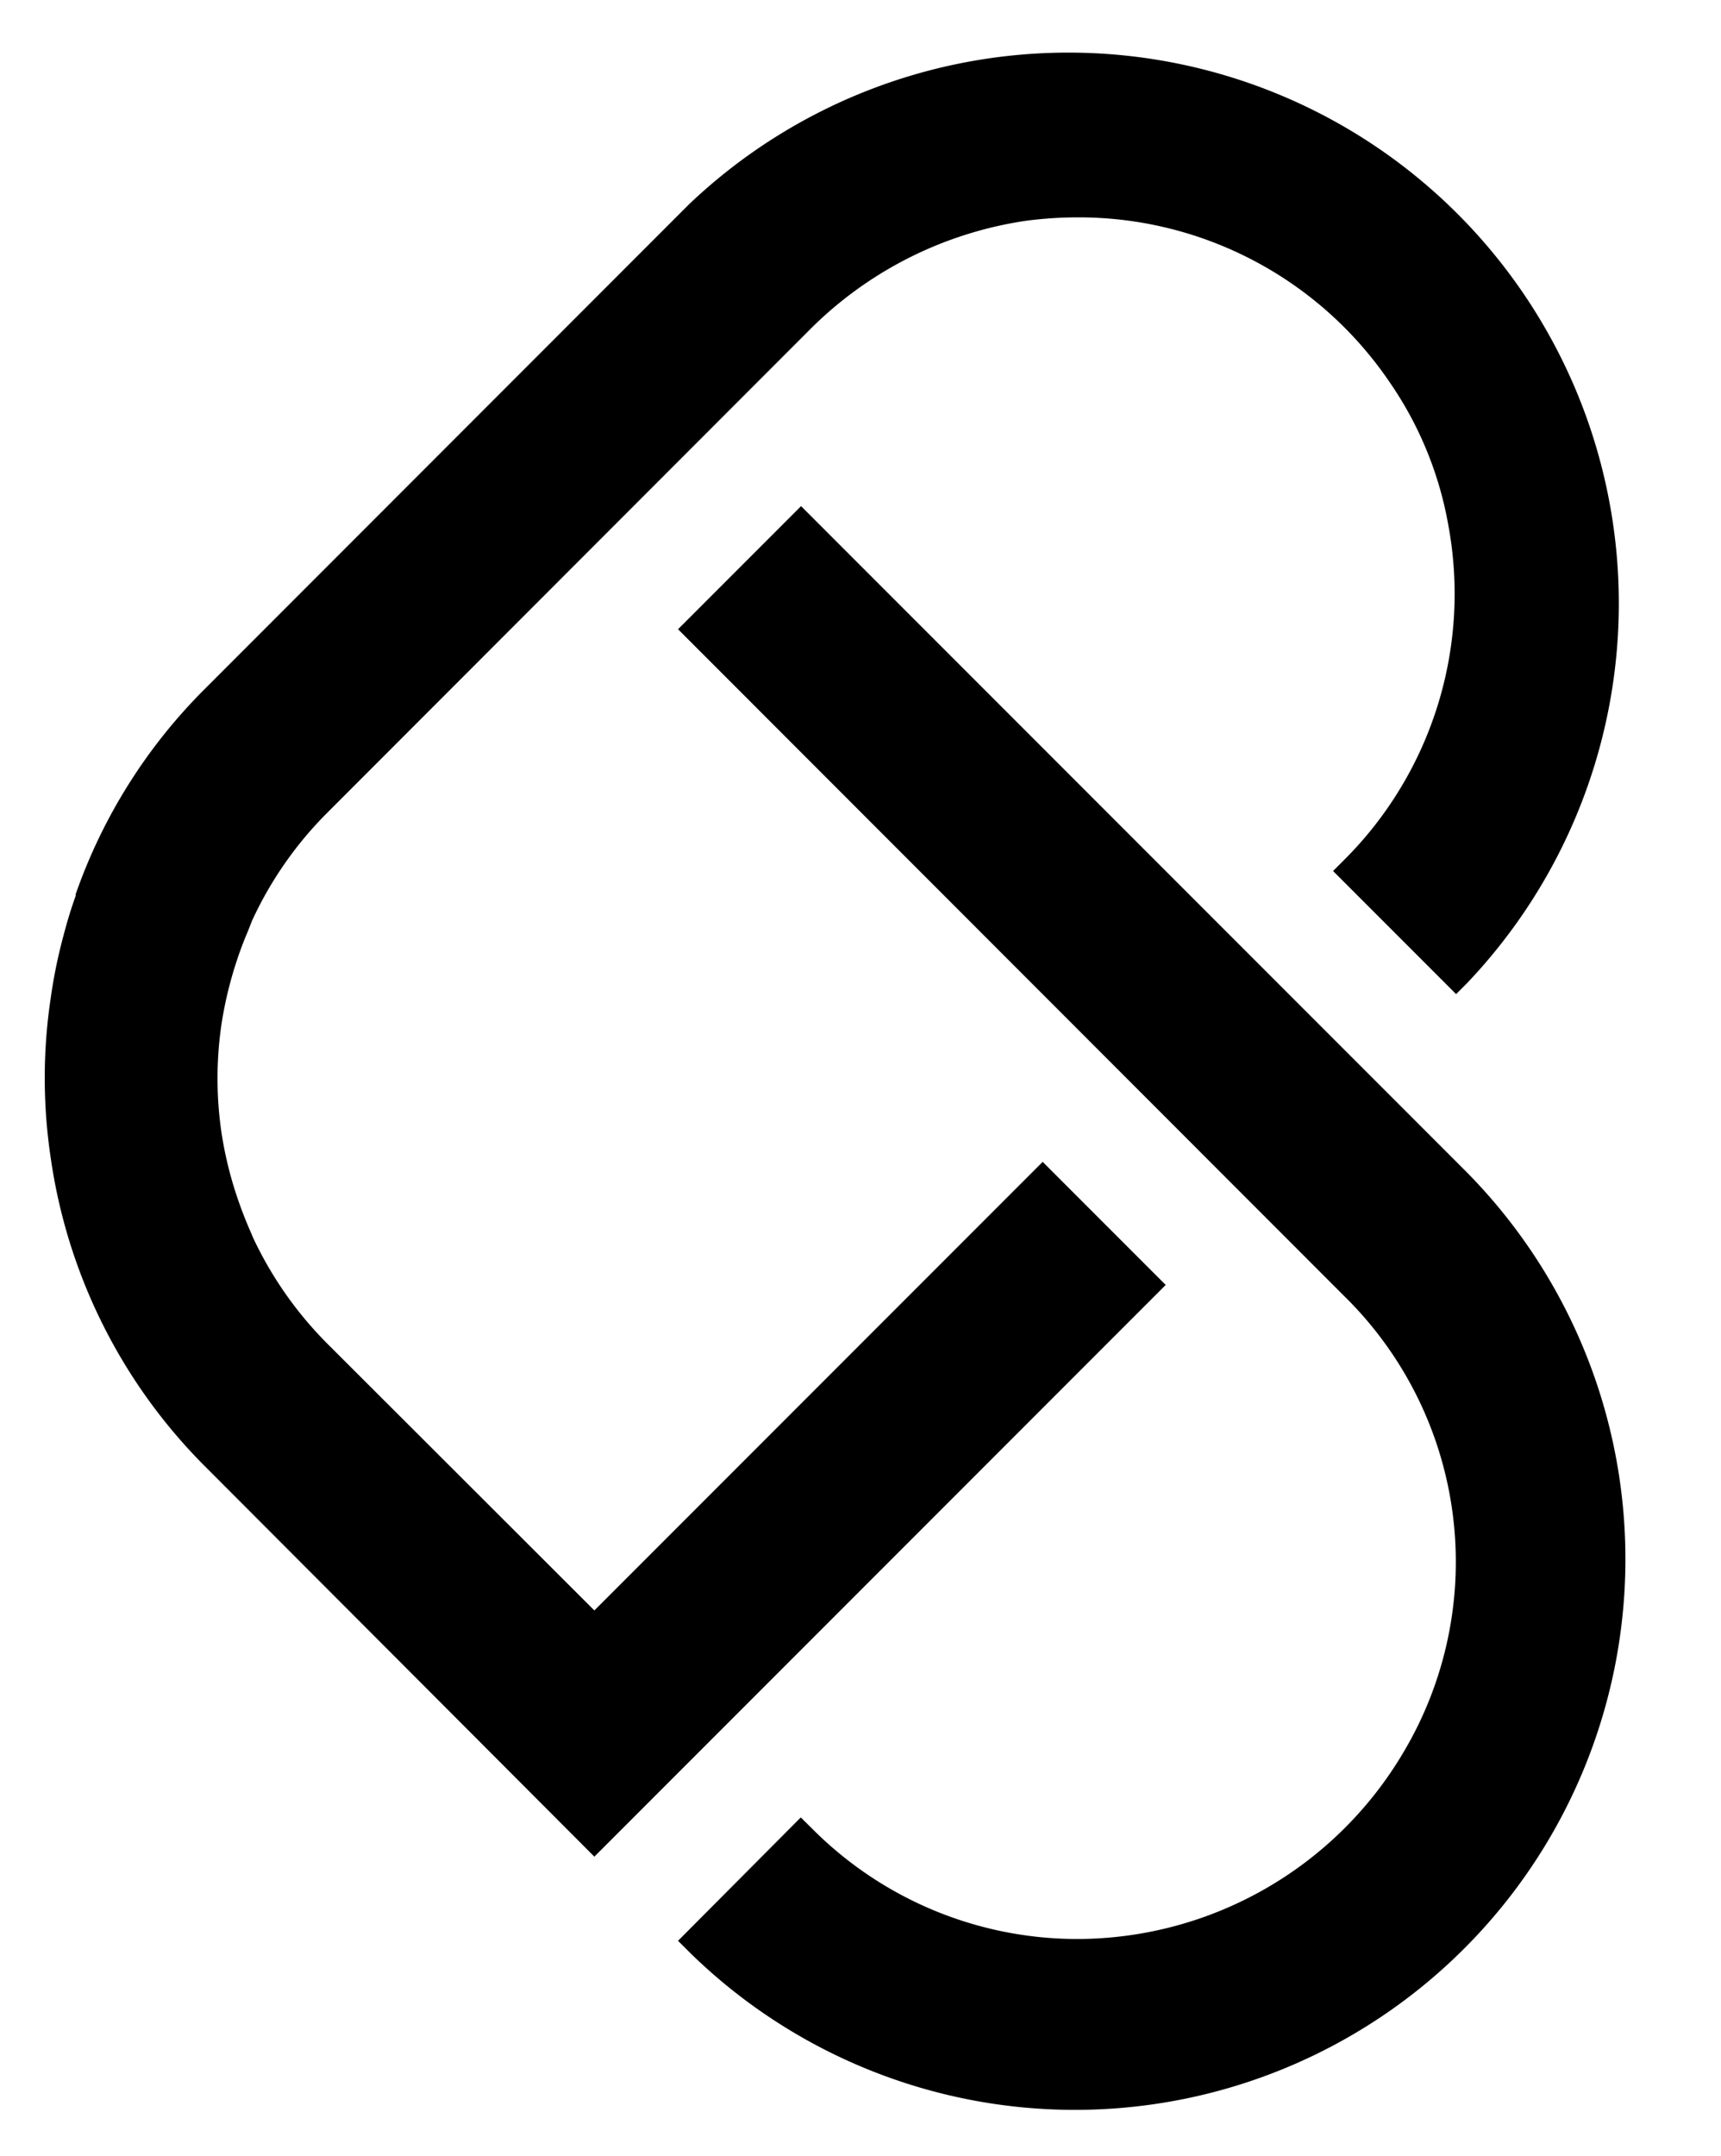
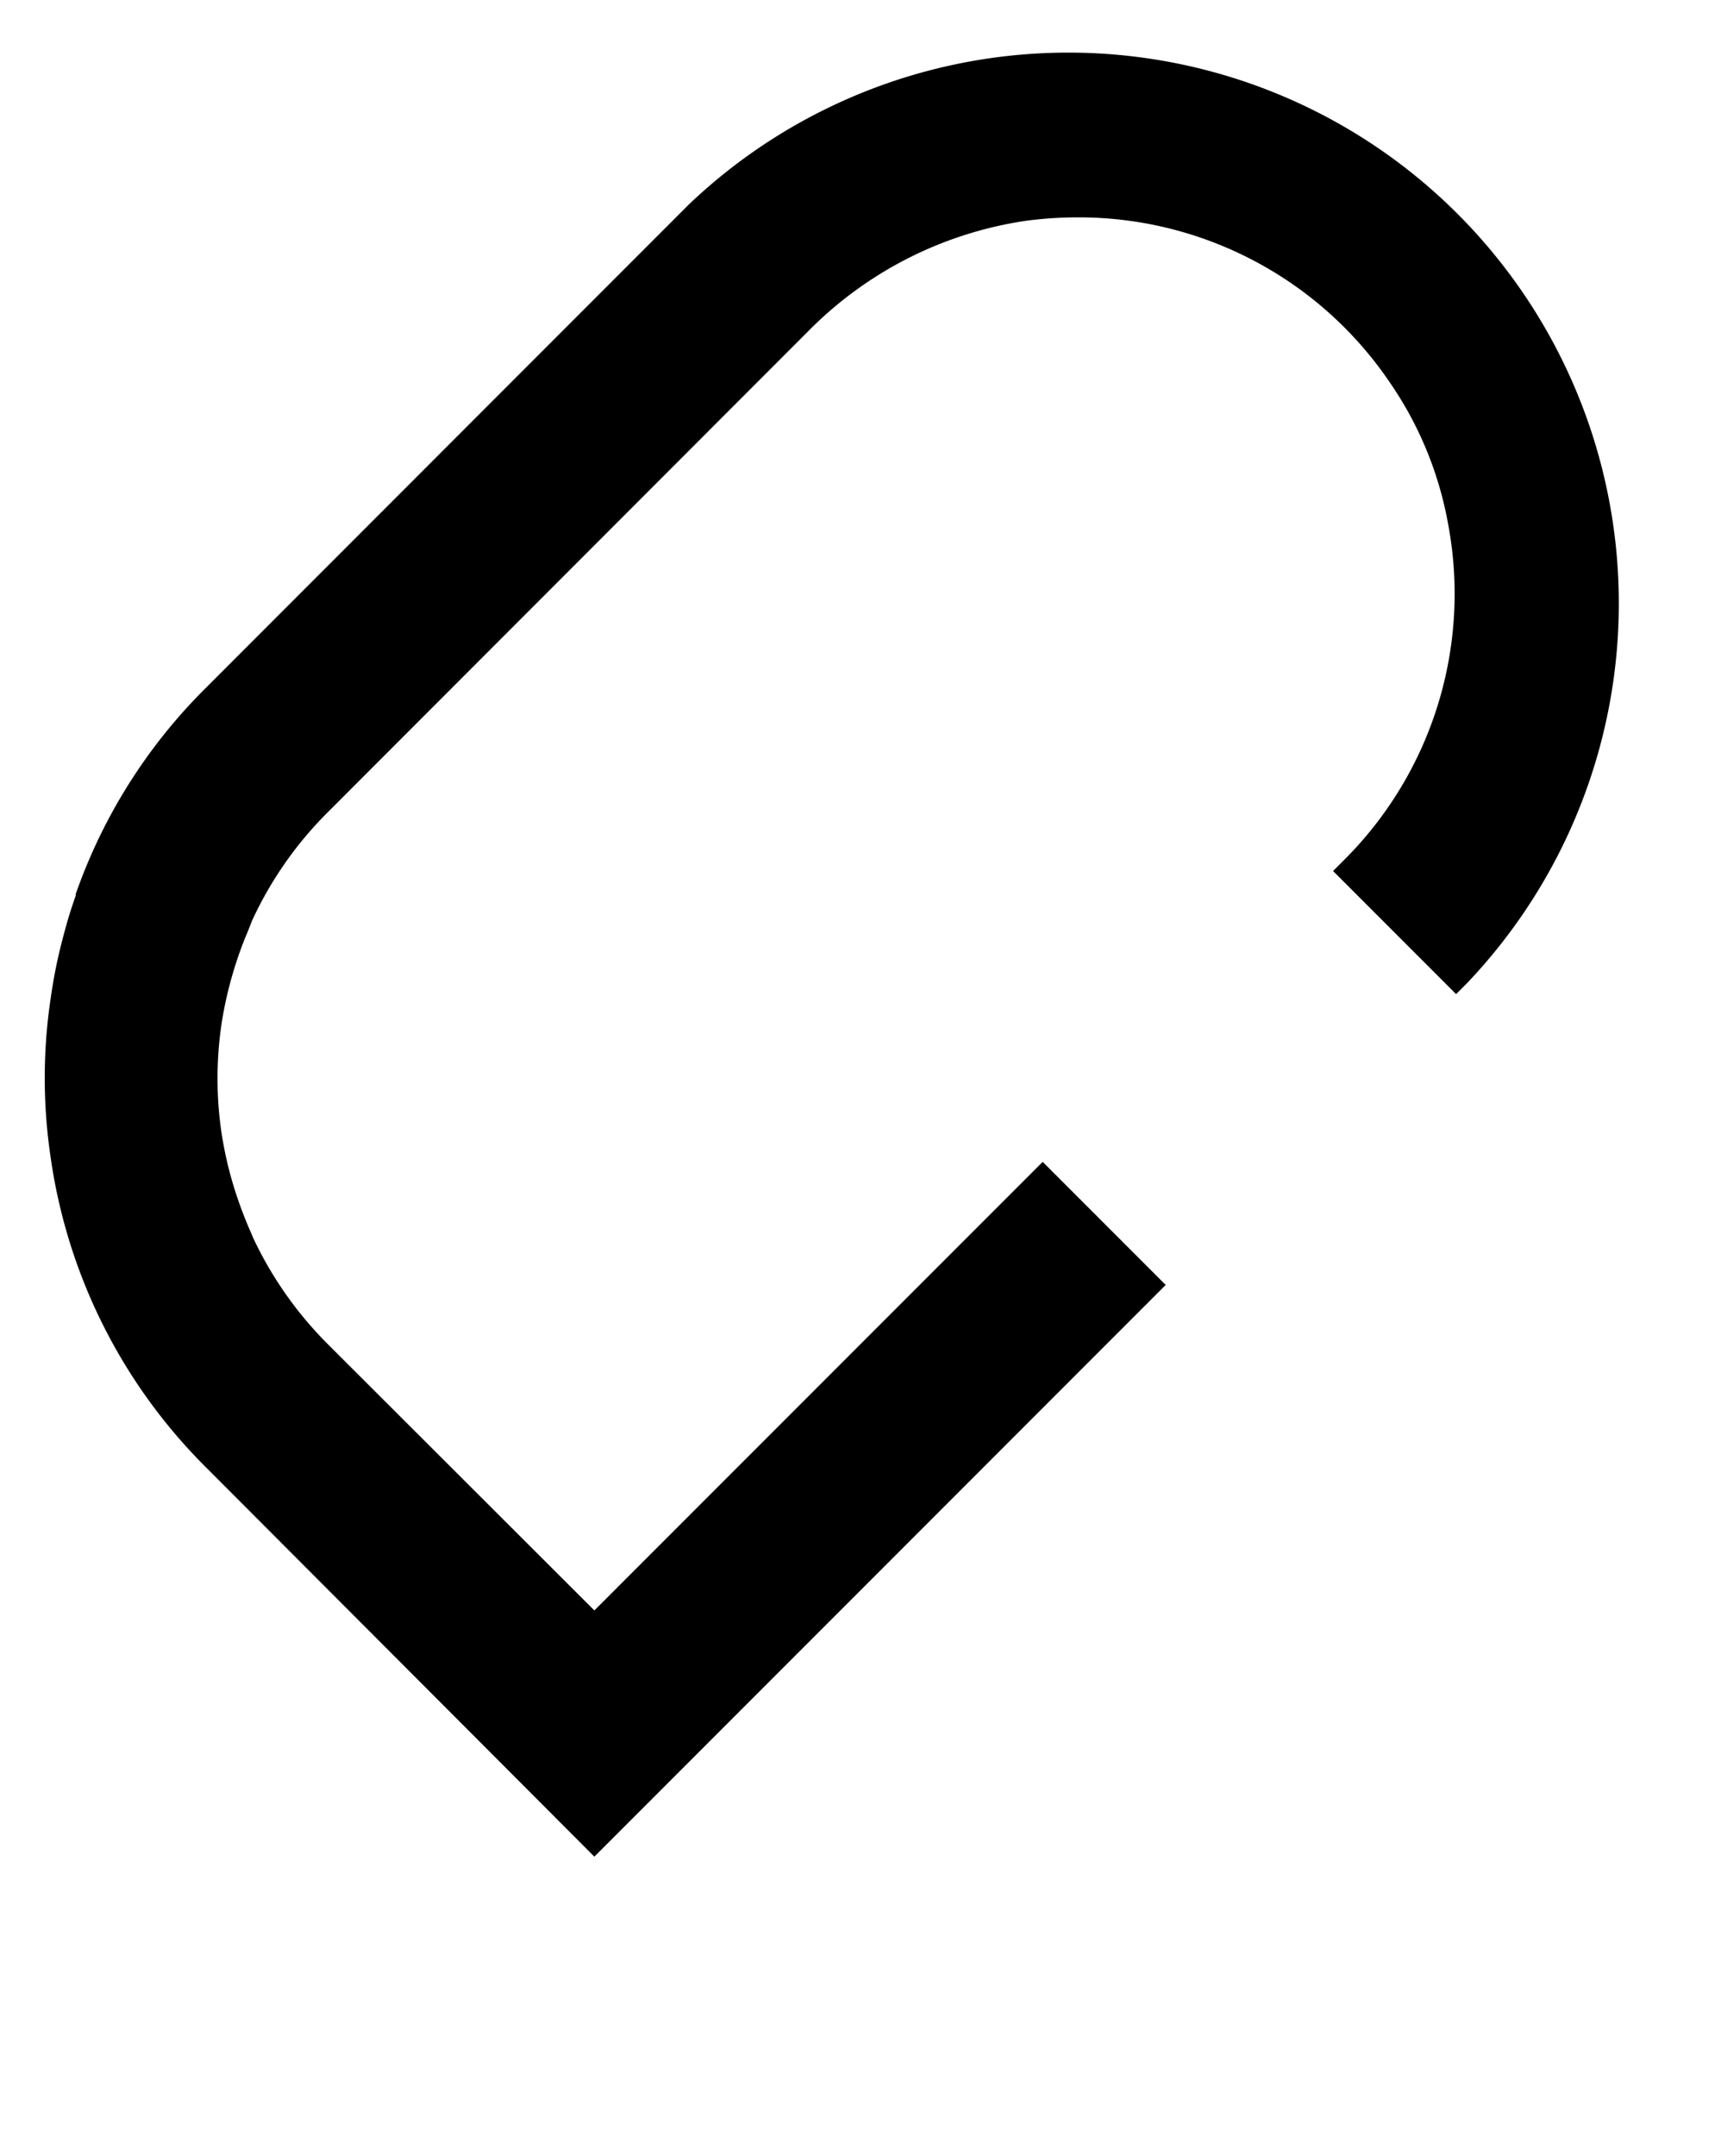
<svg xmlns="http://www.w3.org/2000/svg" id="Layer_1" data-name="Layer 1" viewBox="0 0 124.22 155.52">
  <path d="M75.26,83.81,42.9,116.17,23.7,97a27.13,27.13,0,0,1-5.43-7.71L18.15,89A30.6,30.6,0,0,1,17,86a27.52,27.52,0,0,1-1-4.21,26.9,26.9,0,0,1-.3-4,27.2,27.2,0,0,1,.3-4,28.25,28.25,0,0,1,1-4.21c.26-.82.56-1.63.9-2.42h0l.29-.74a26.94,26.94,0,0,1,5.49-7.85L58.31,23.92a27.75,27.75,0,0,1,15.79-8,28.89,28.89,0,0,1,3.71-.24,27.11,27.11,0,0,1,22.5,11.9,26.08,26.08,0,0,1,4.22,10.26A27.1,27.1,0,0,1,97,62.05l-.78.78,8.88,8.88.78-.78A39.73,39.73,0,0,0,49.72,14.75L14.82,49.66A39.09,39.09,0,0,0,5.46,64.51l0,.12c-.33.91-.62,1.87-.88,2.87a36.66,36.66,0,0,0-.93,4.57,38.75,38.75,0,0,0,0,11.38,39.36,39.36,0,0,0,11.21,22.39L42.9,133.93,84.14,92.69Z" />
-   <path d="M105.9,84.59,57.82,36.51l-8.88,8.88L97,93.47a26.85,26.85,0,0,1,4.26,33,27.39,27.39,0,0,1-23.47,13.4,27,27,0,0,1-19.21-8l-.78-.77L48.94,140l.78.78A39.73,39.73,0,0,0,105.9,84.59Z" />
</svg>